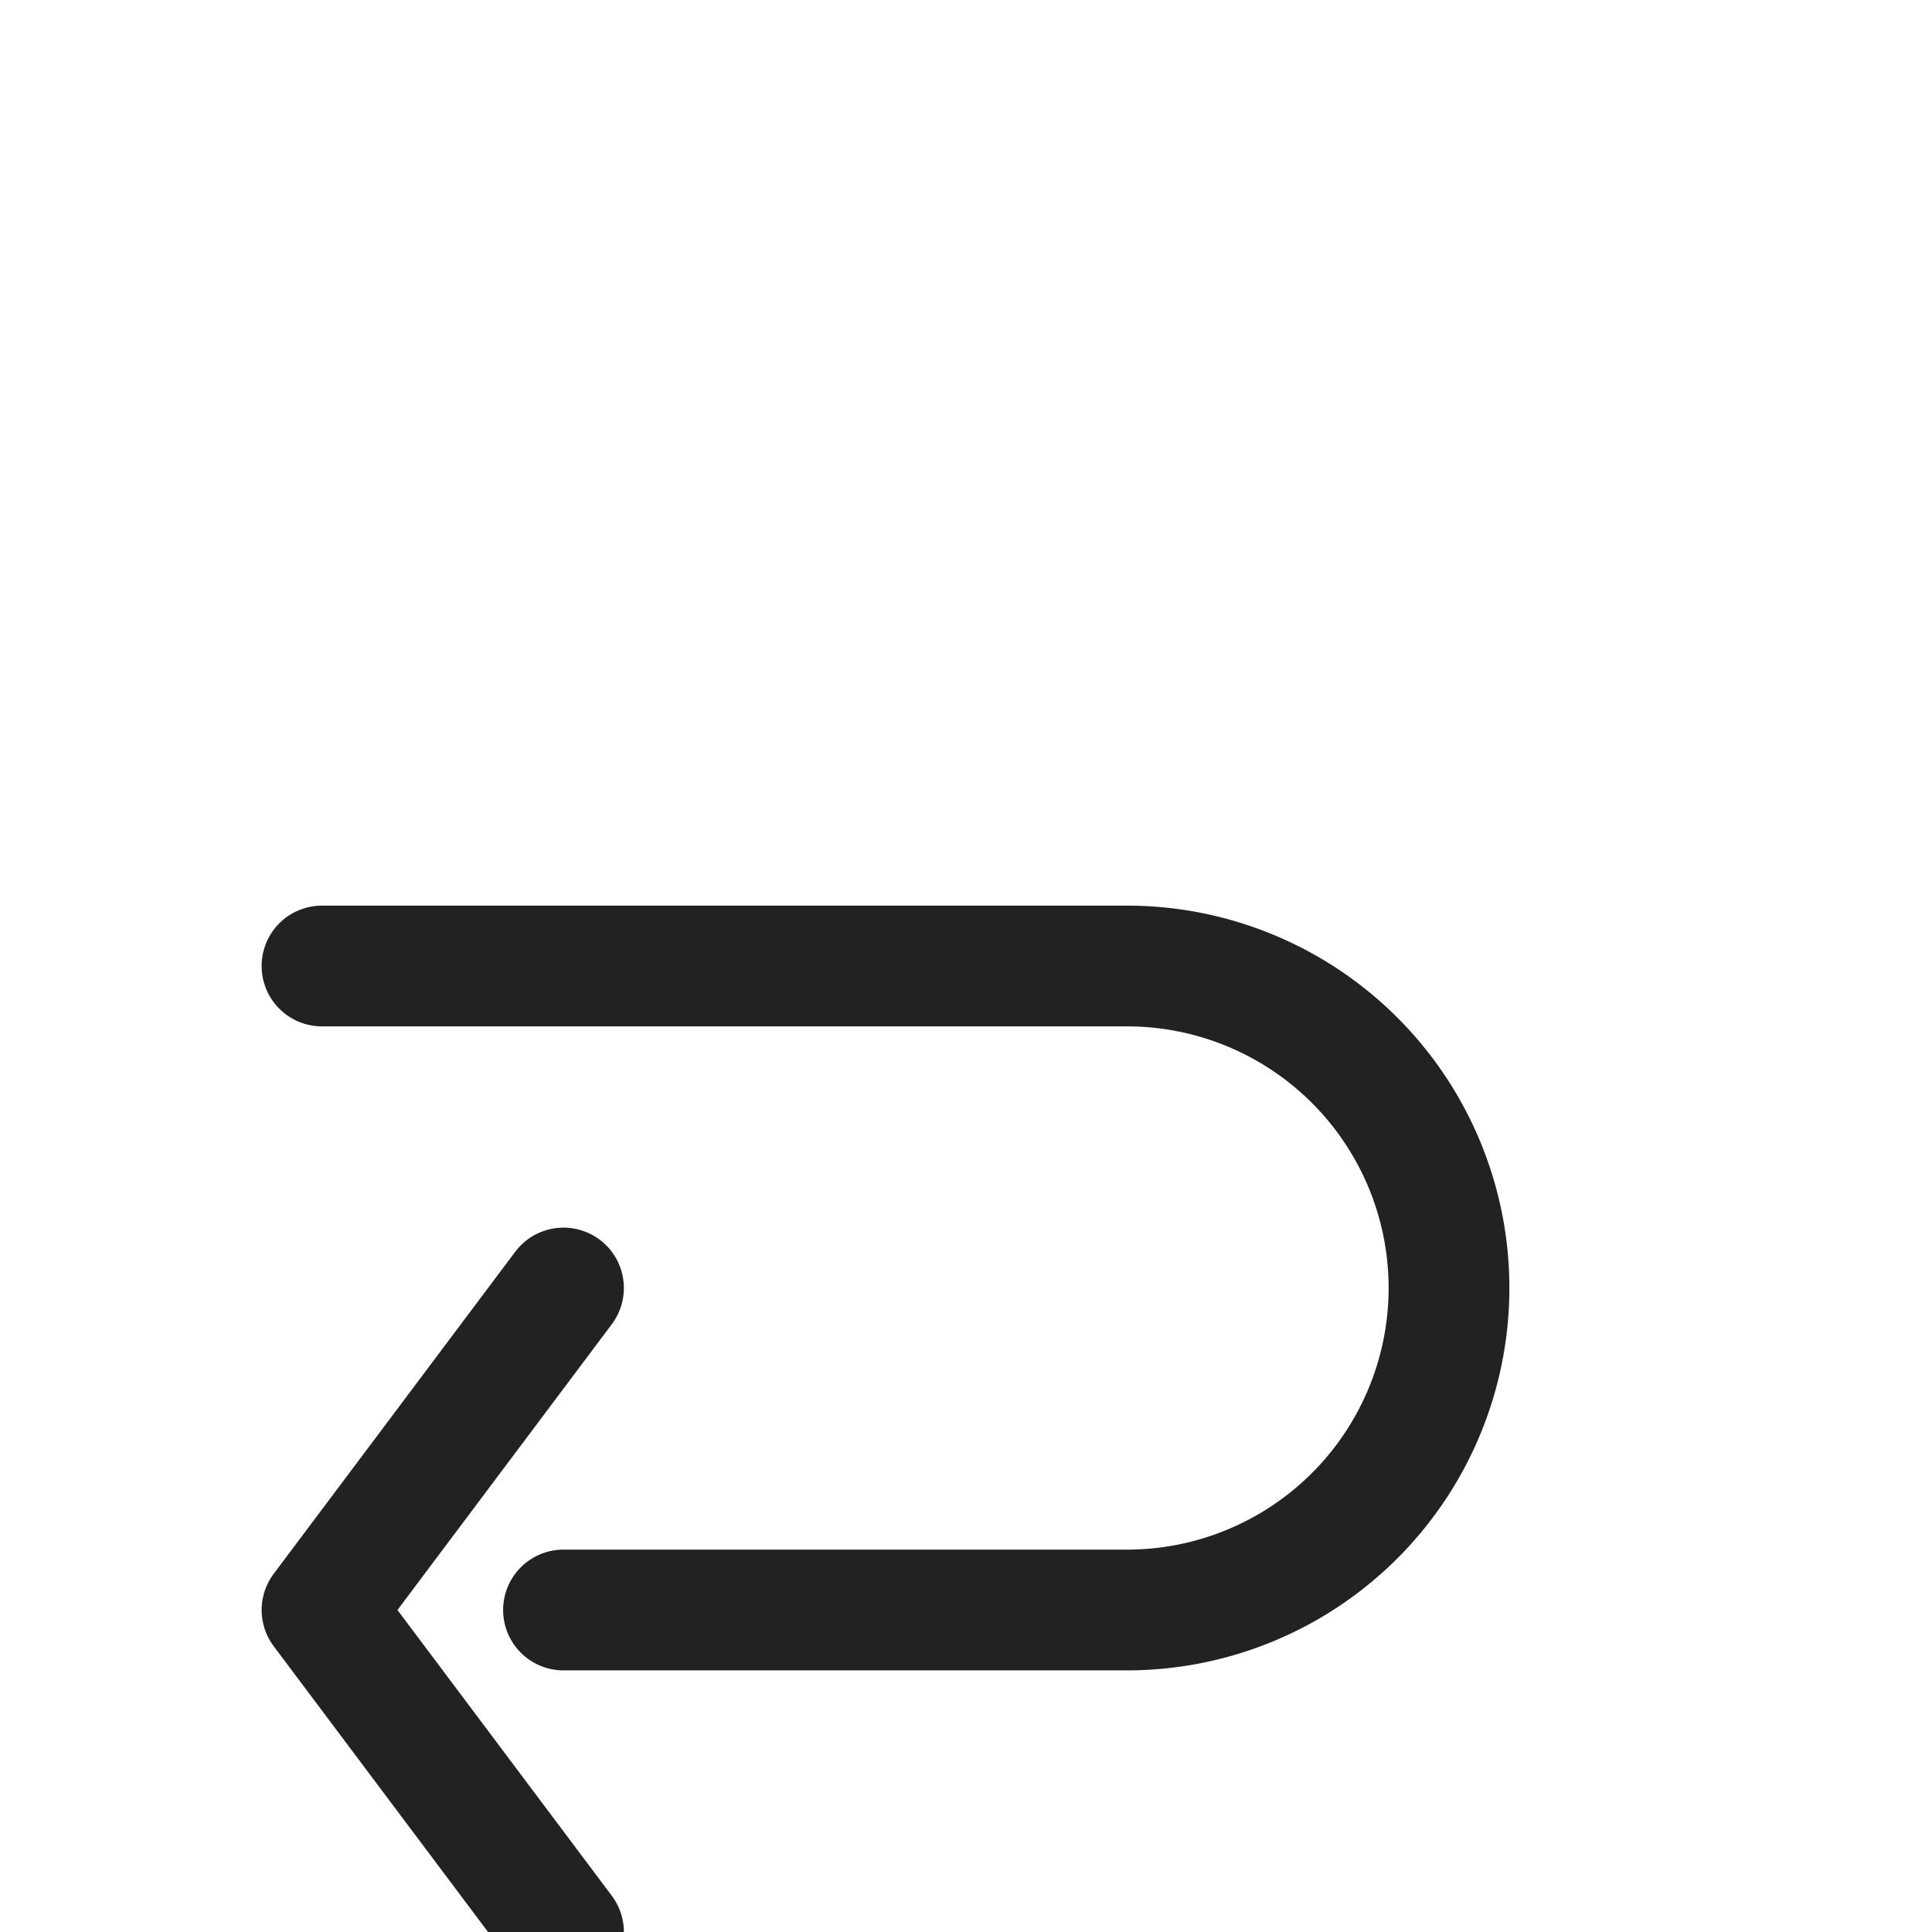
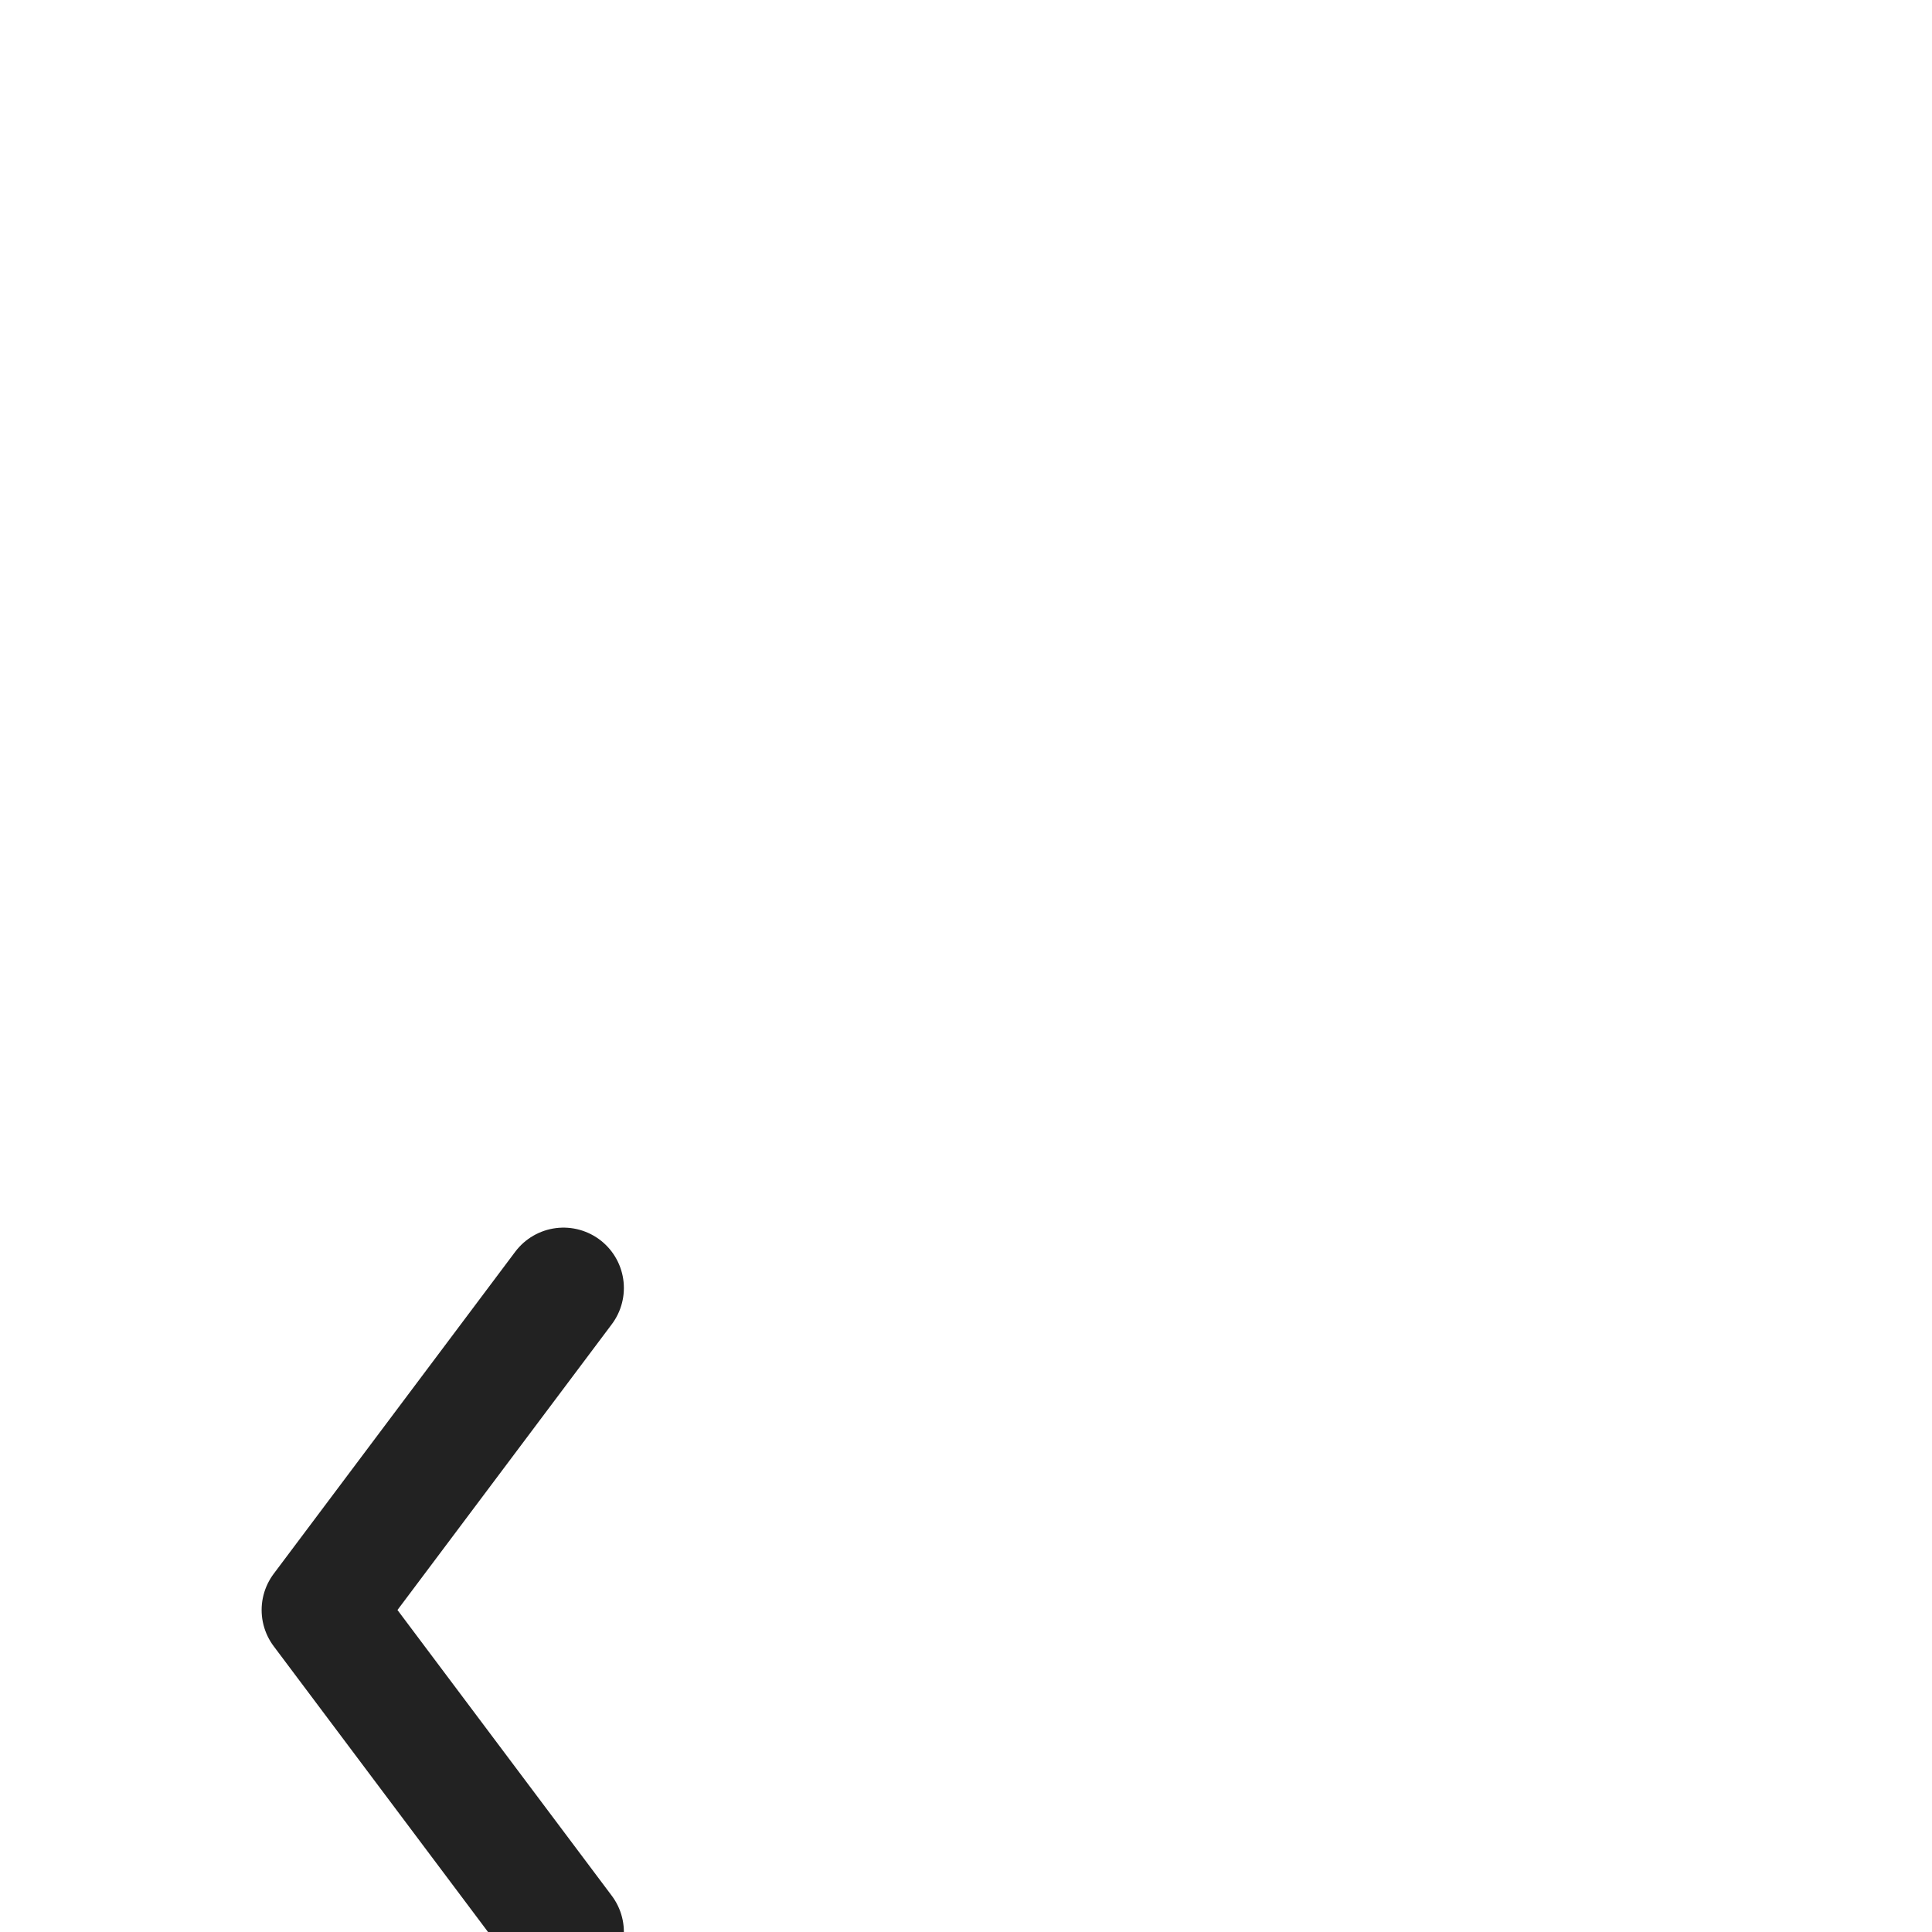
<svg xmlns="http://www.w3.org/2000/svg" viewBox="0 0 24 24">
  <style>path{stroke:#222;stroke-width:1.5;fill:none;stroke-linecap:round;stroke-linejoin:round}</style>
-   <path d="M4 12h10a4 4 0 010 8H7" />
  <path d="M7 16l-3 4 3 4" />
</svg>